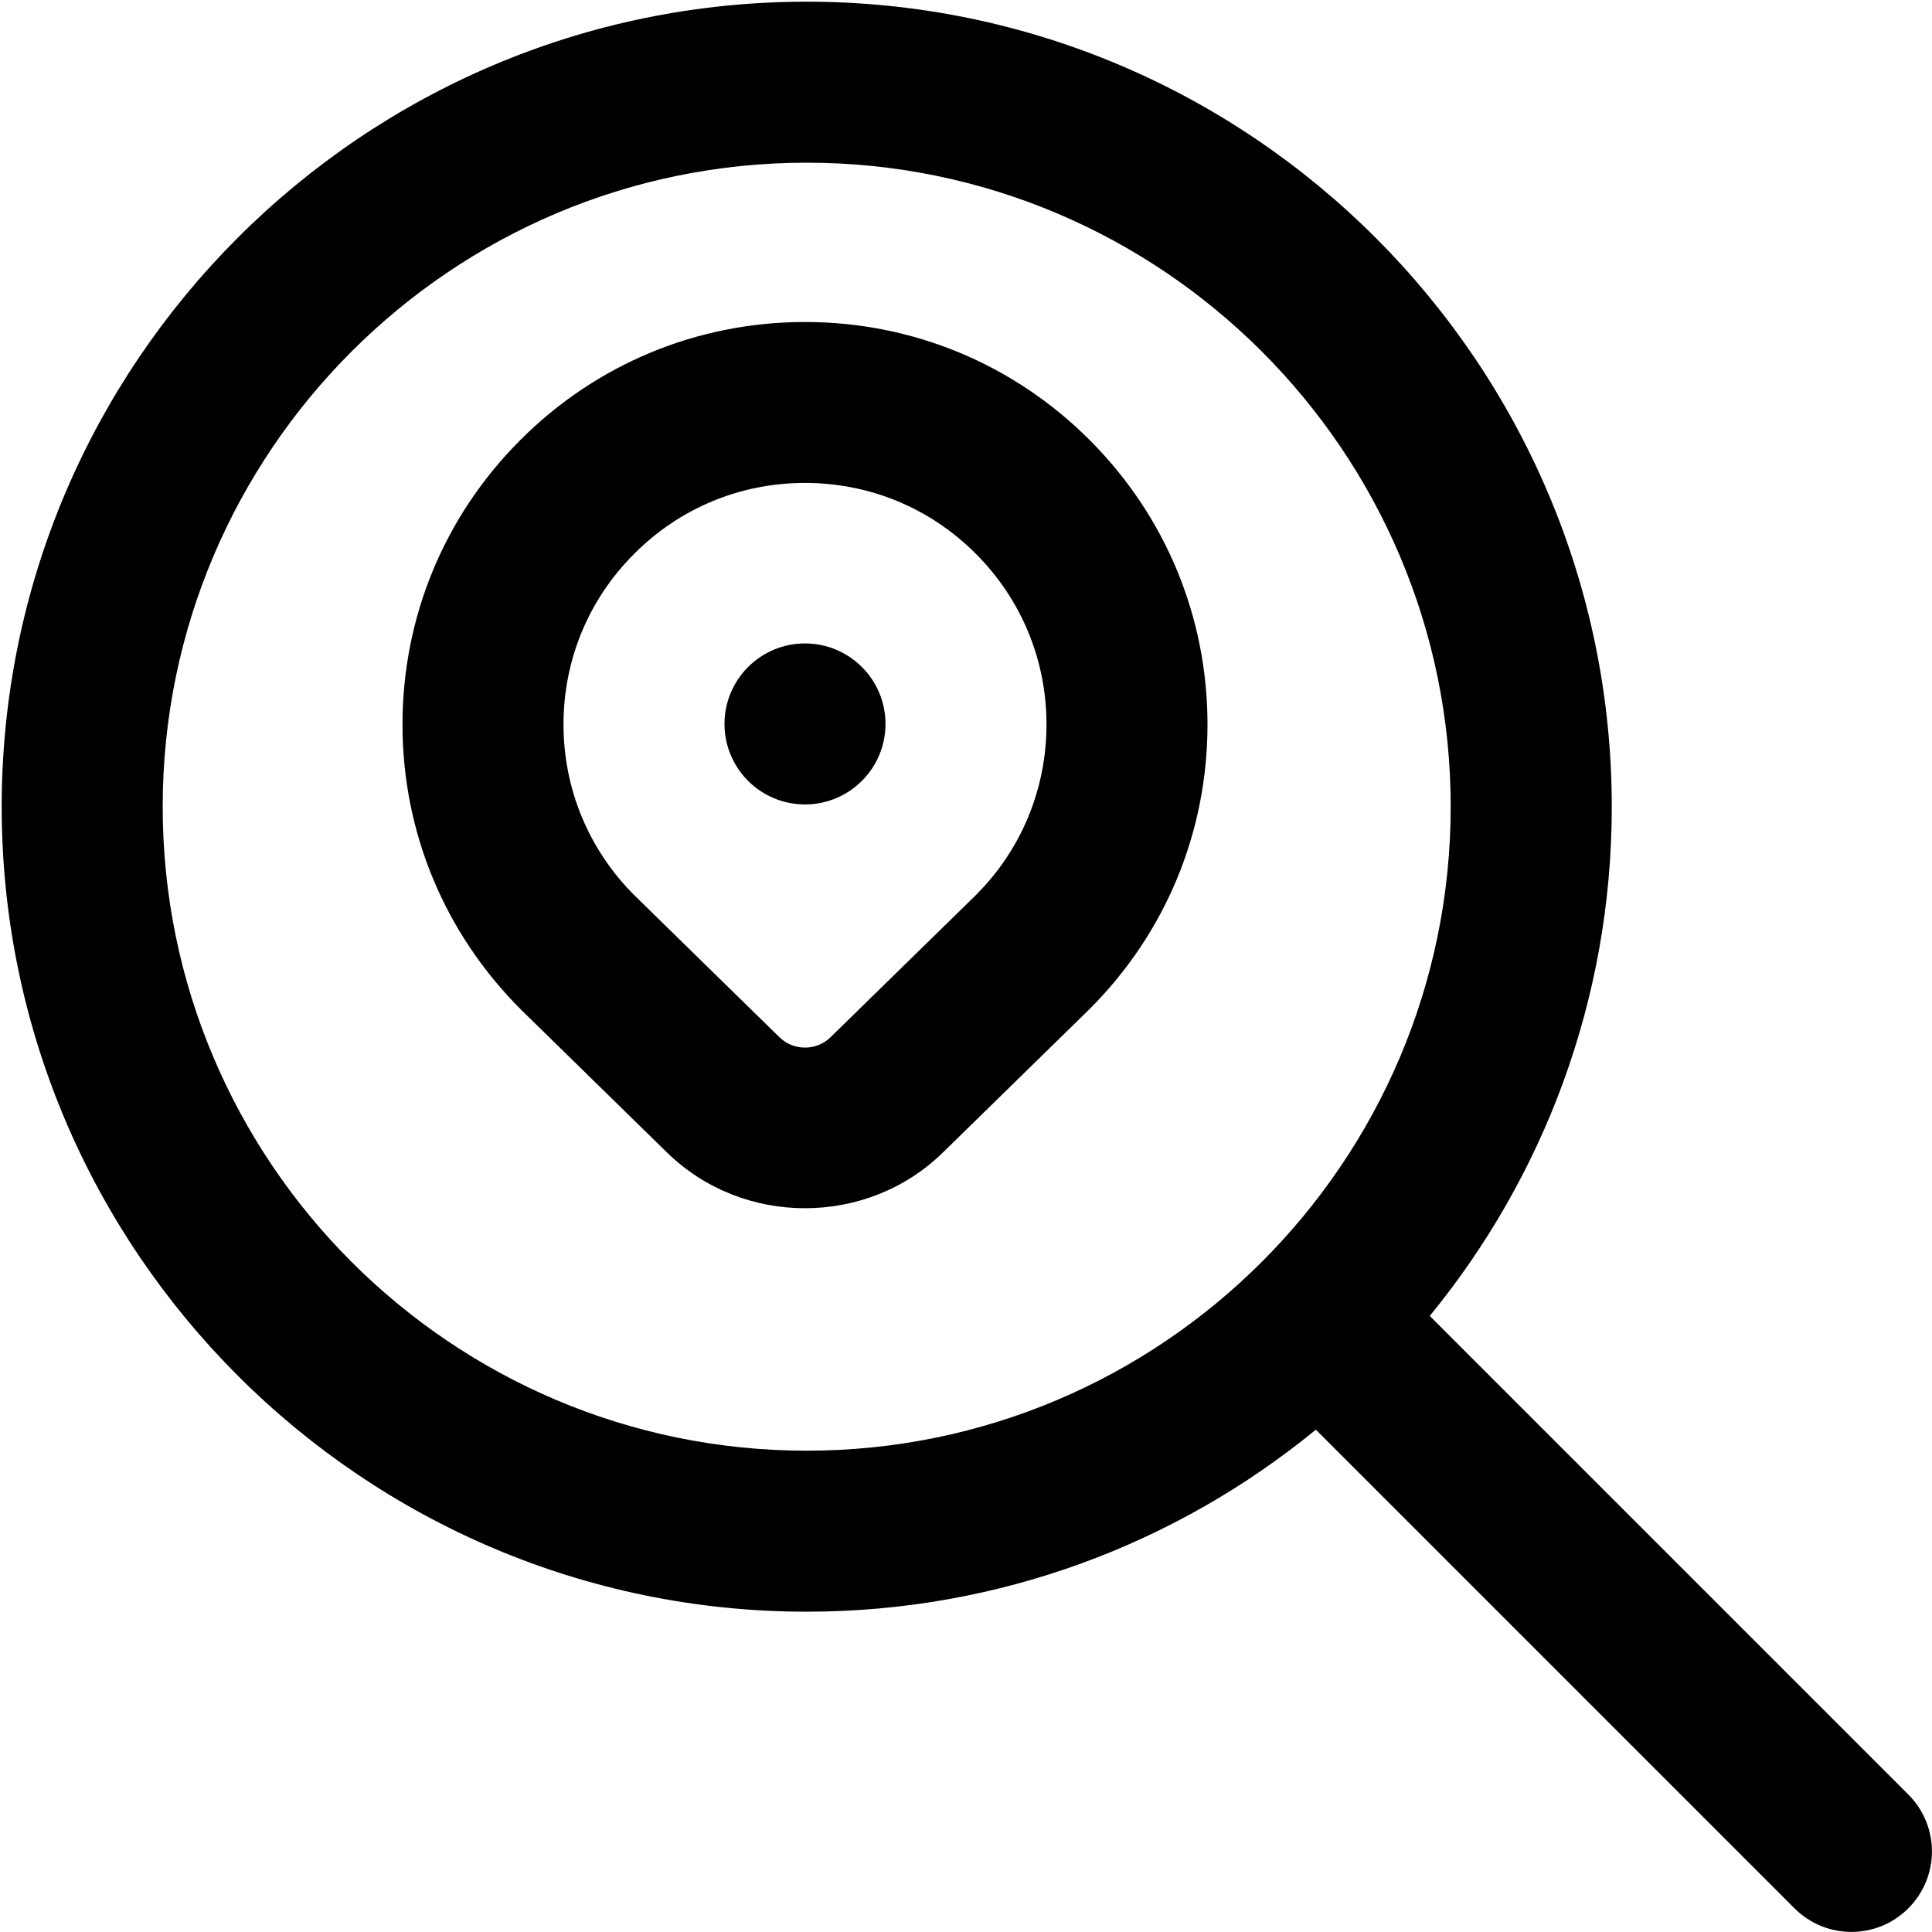
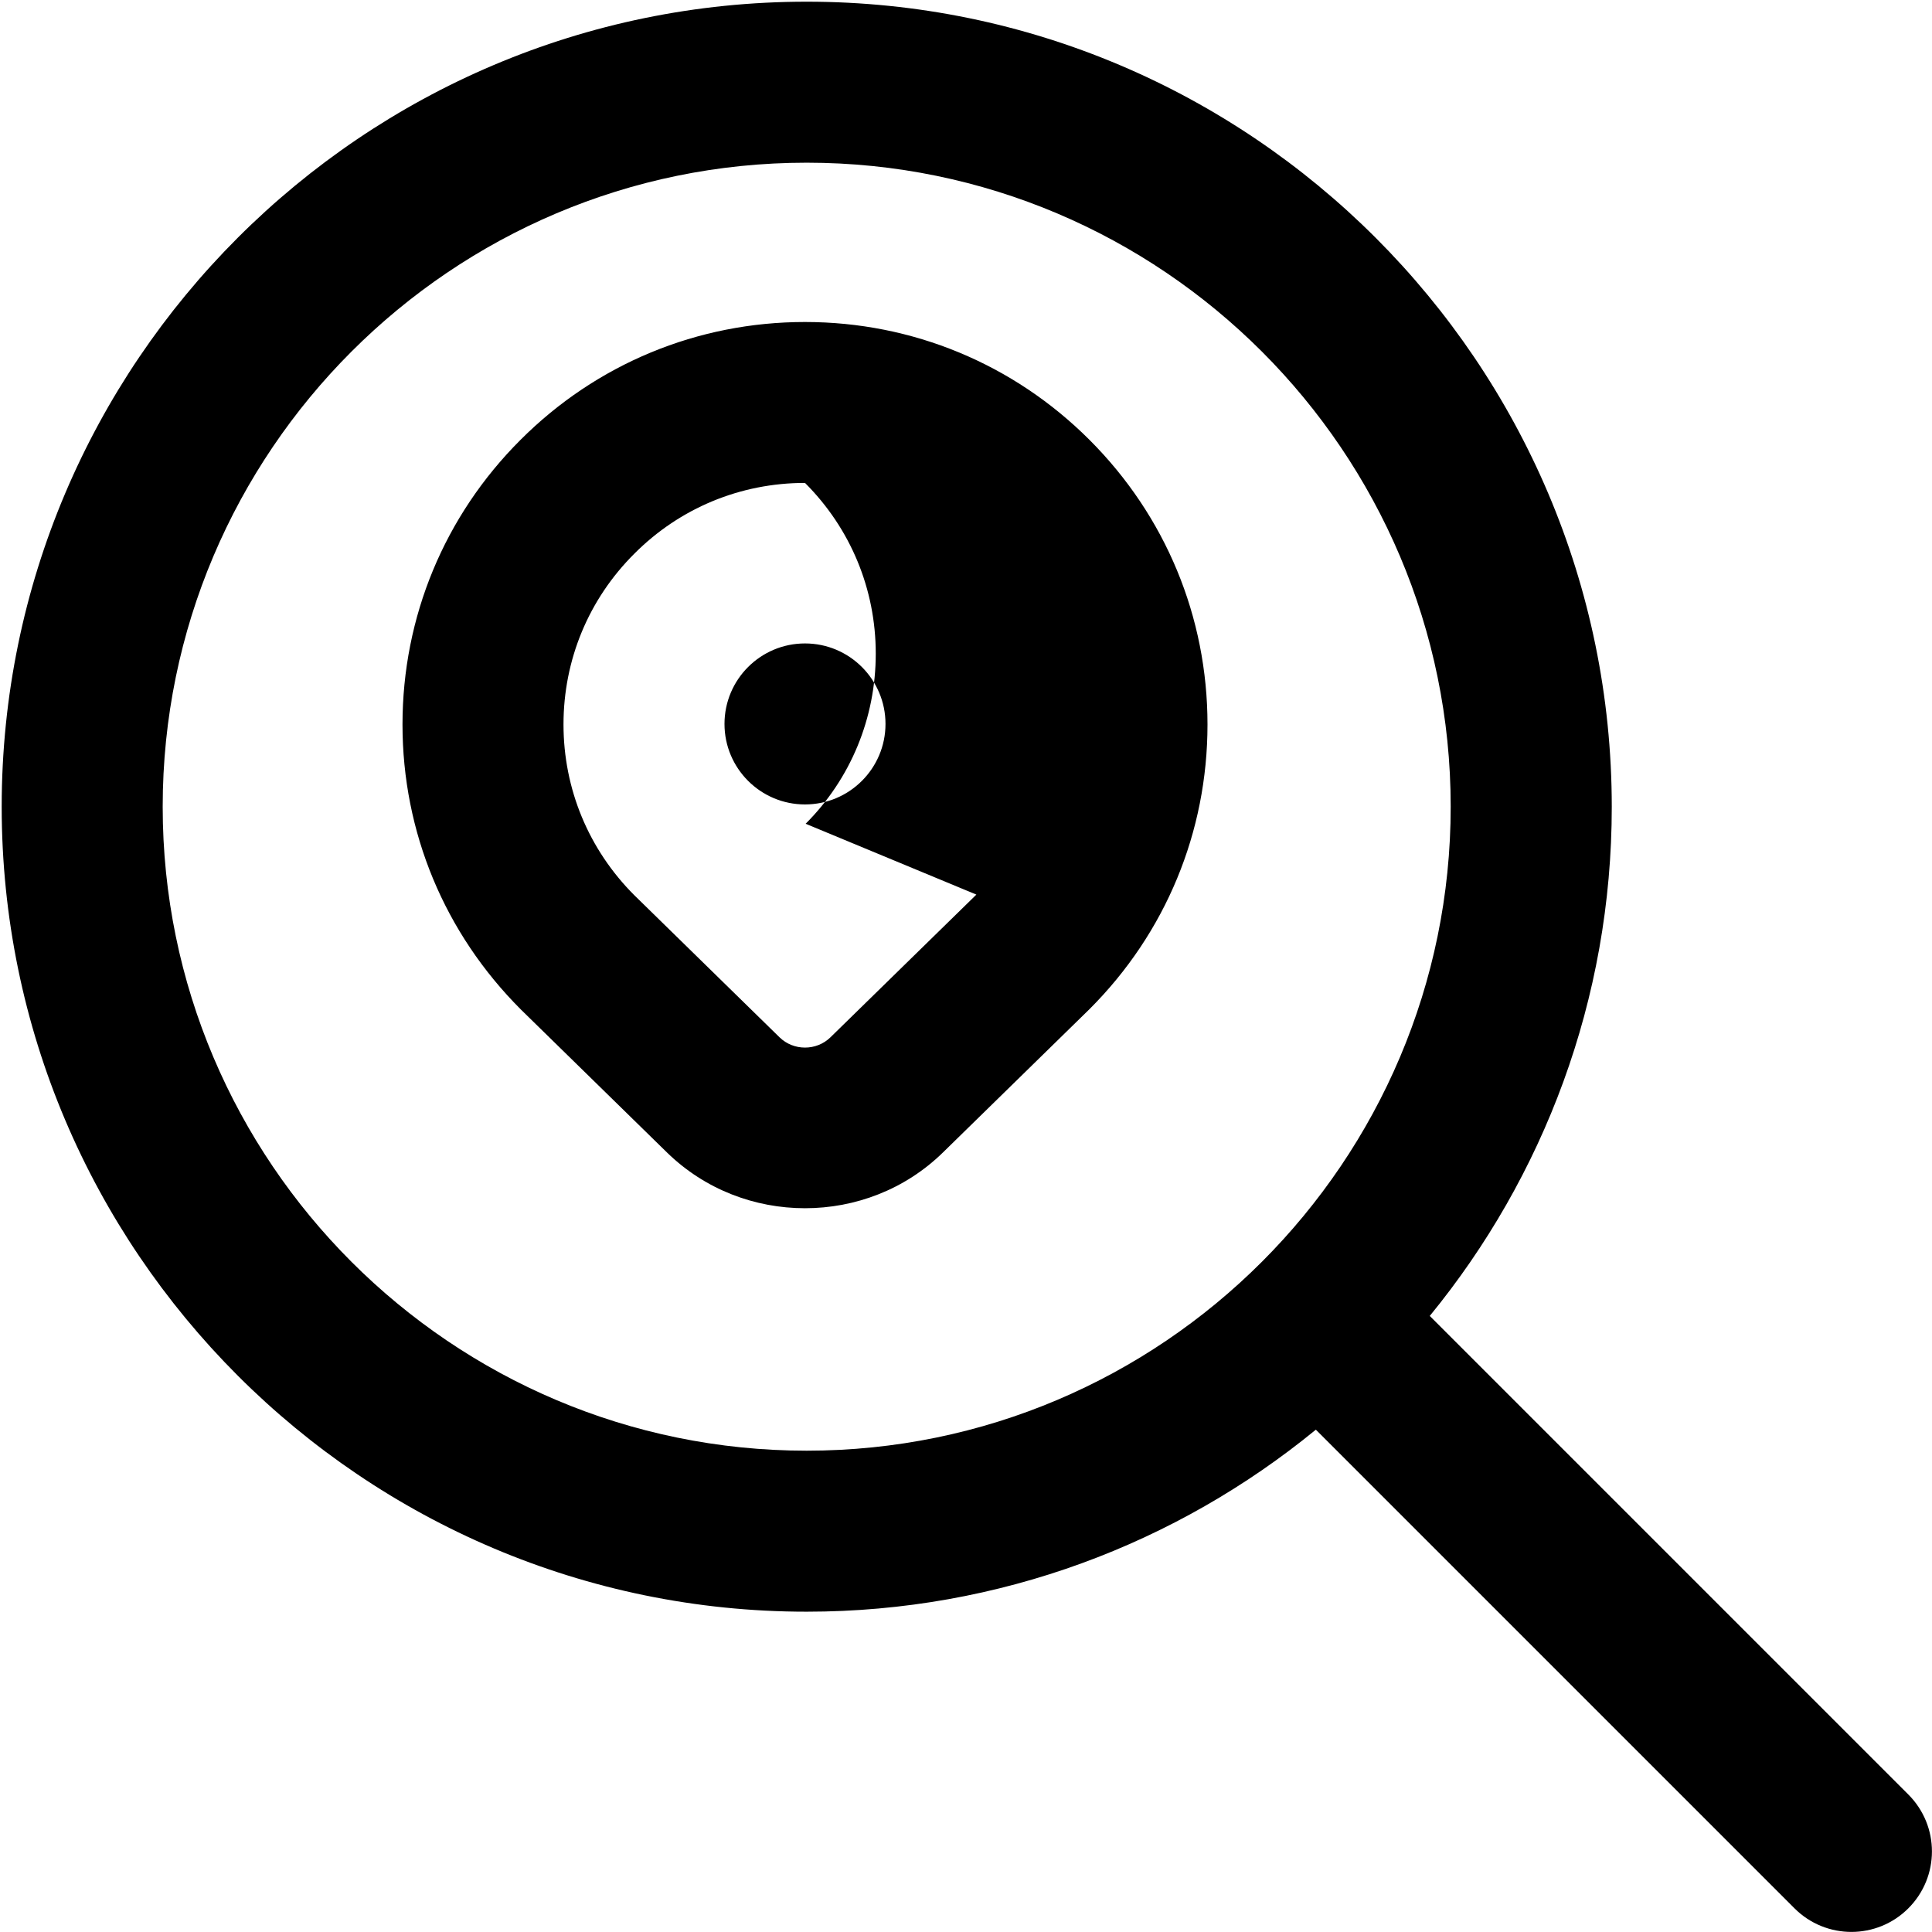
<svg xmlns="http://www.w3.org/2000/svg" id="Layer_1" data-name="Layer 1" viewBox="0 0 24 24" width="512" height="512">
-   <path d="M23.707,22.293l-5.946-5.946c1.412-1.725,2.261-3.928,2.261-6.325C20.021,4.508,15.535,.021,10.021,.021S.021,4.508,.021,10.021s4.486,10,10,10c2.398,0,4.601-.849,6.325-2.261l5.946,5.946c.195,.195,.451,.293,.707,.293s.512-.098,.707-.293c.391-.391,.391-1.023,0-1.414ZM2.021,10.021C2.021,5.61,5.61,2.021,10.021,2.021s8,3.589,8,8-3.589,8-8,8S2.021,14.433,2.021,10.021Zm7.979-6.021c-1.336,0-2.592,.521-3.535,1.465-.944,.943-1.465,2.199-1.465,3.535s.521,2.592,1.473,3.543l1.812,1.773c.474,.463,1.094,.693,1.715,.693s1.241-.23,1.714-.693l1.821-1.781c.944-.943,1.465-2.199,1.465-3.535s-.521-2.591-1.465-3.535-2.2-1.465-3.535-1.465Zm2.129,7.113l-1.813,1.773c-.174,.17-.458,.17-.632,0l-1.805-1.766c-.566-.566-.879-1.319-.879-2.121s.312-1.555,.88-2.121c.565-.567,1.318-.879,2.12-.879s1.555,.312,2.121,.879c.566,.566,.879,1.319,.879,2.121s-.313,1.555-.871,2.113Zm-1.129-2.12c0,.552-.448,1-1,1s-1-.448-1-1,.448-1,1-1,1,.448,1,1Z" />
+   <path d="M23.707,22.293l-5.946-5.946c1.412-1.725,2.261-3.928,2.261-6.325C20.021,4.508,15.535,.021,10.021,.021S.021,4.508,.021,10.021s4.486,10,10,10c2.398,0,4.601-.849,6.325-2.261l5.946,5.946c.195,.195,.451,.293,.707,.293s.512-.098,.707-.293c.391-.391,.391-1.023,0-1.414ZM2.021,10.021C2.021,5.61,5.61,2.021,10.021,2.021s8,3.589,8,8-3.589,8-8,8S2.021,14.433,2.021,10.021Zm7.979-6.021c-1.336,0-2.592,.521-3.535,1.465-.944,.943-1.465,2.199-1.465,3.535s.521,2.592,1.473,3.543l1.812,1.773c.474,.463,1.094,.693,1.715,.693s1.241-.23,1.714-.693l1.821-1.781c.944-.943,1.465-2.199,1.465-3.535s-.521-2.591-1.465-3.535-2.2-1.465-3.535-1.465Zm2.129,7.113l-1.813,1.773c-.174,.17-.458,.17-.632,0l-1.805-1.766c-.566-.566-.879-1.319-.879-2.121s.312-1.555,.88-2.121c.565-.567,1.318-.879,2.12-.879c.566,.566,.879,1.319,.879,2.121s-.313,1.555-.871,2.113Zm-1.129-2.12c0,.552-.448,1-1,1s-1-.448-1-1,.448-1,1-1,1,.448,1,1Z" />
</svg>